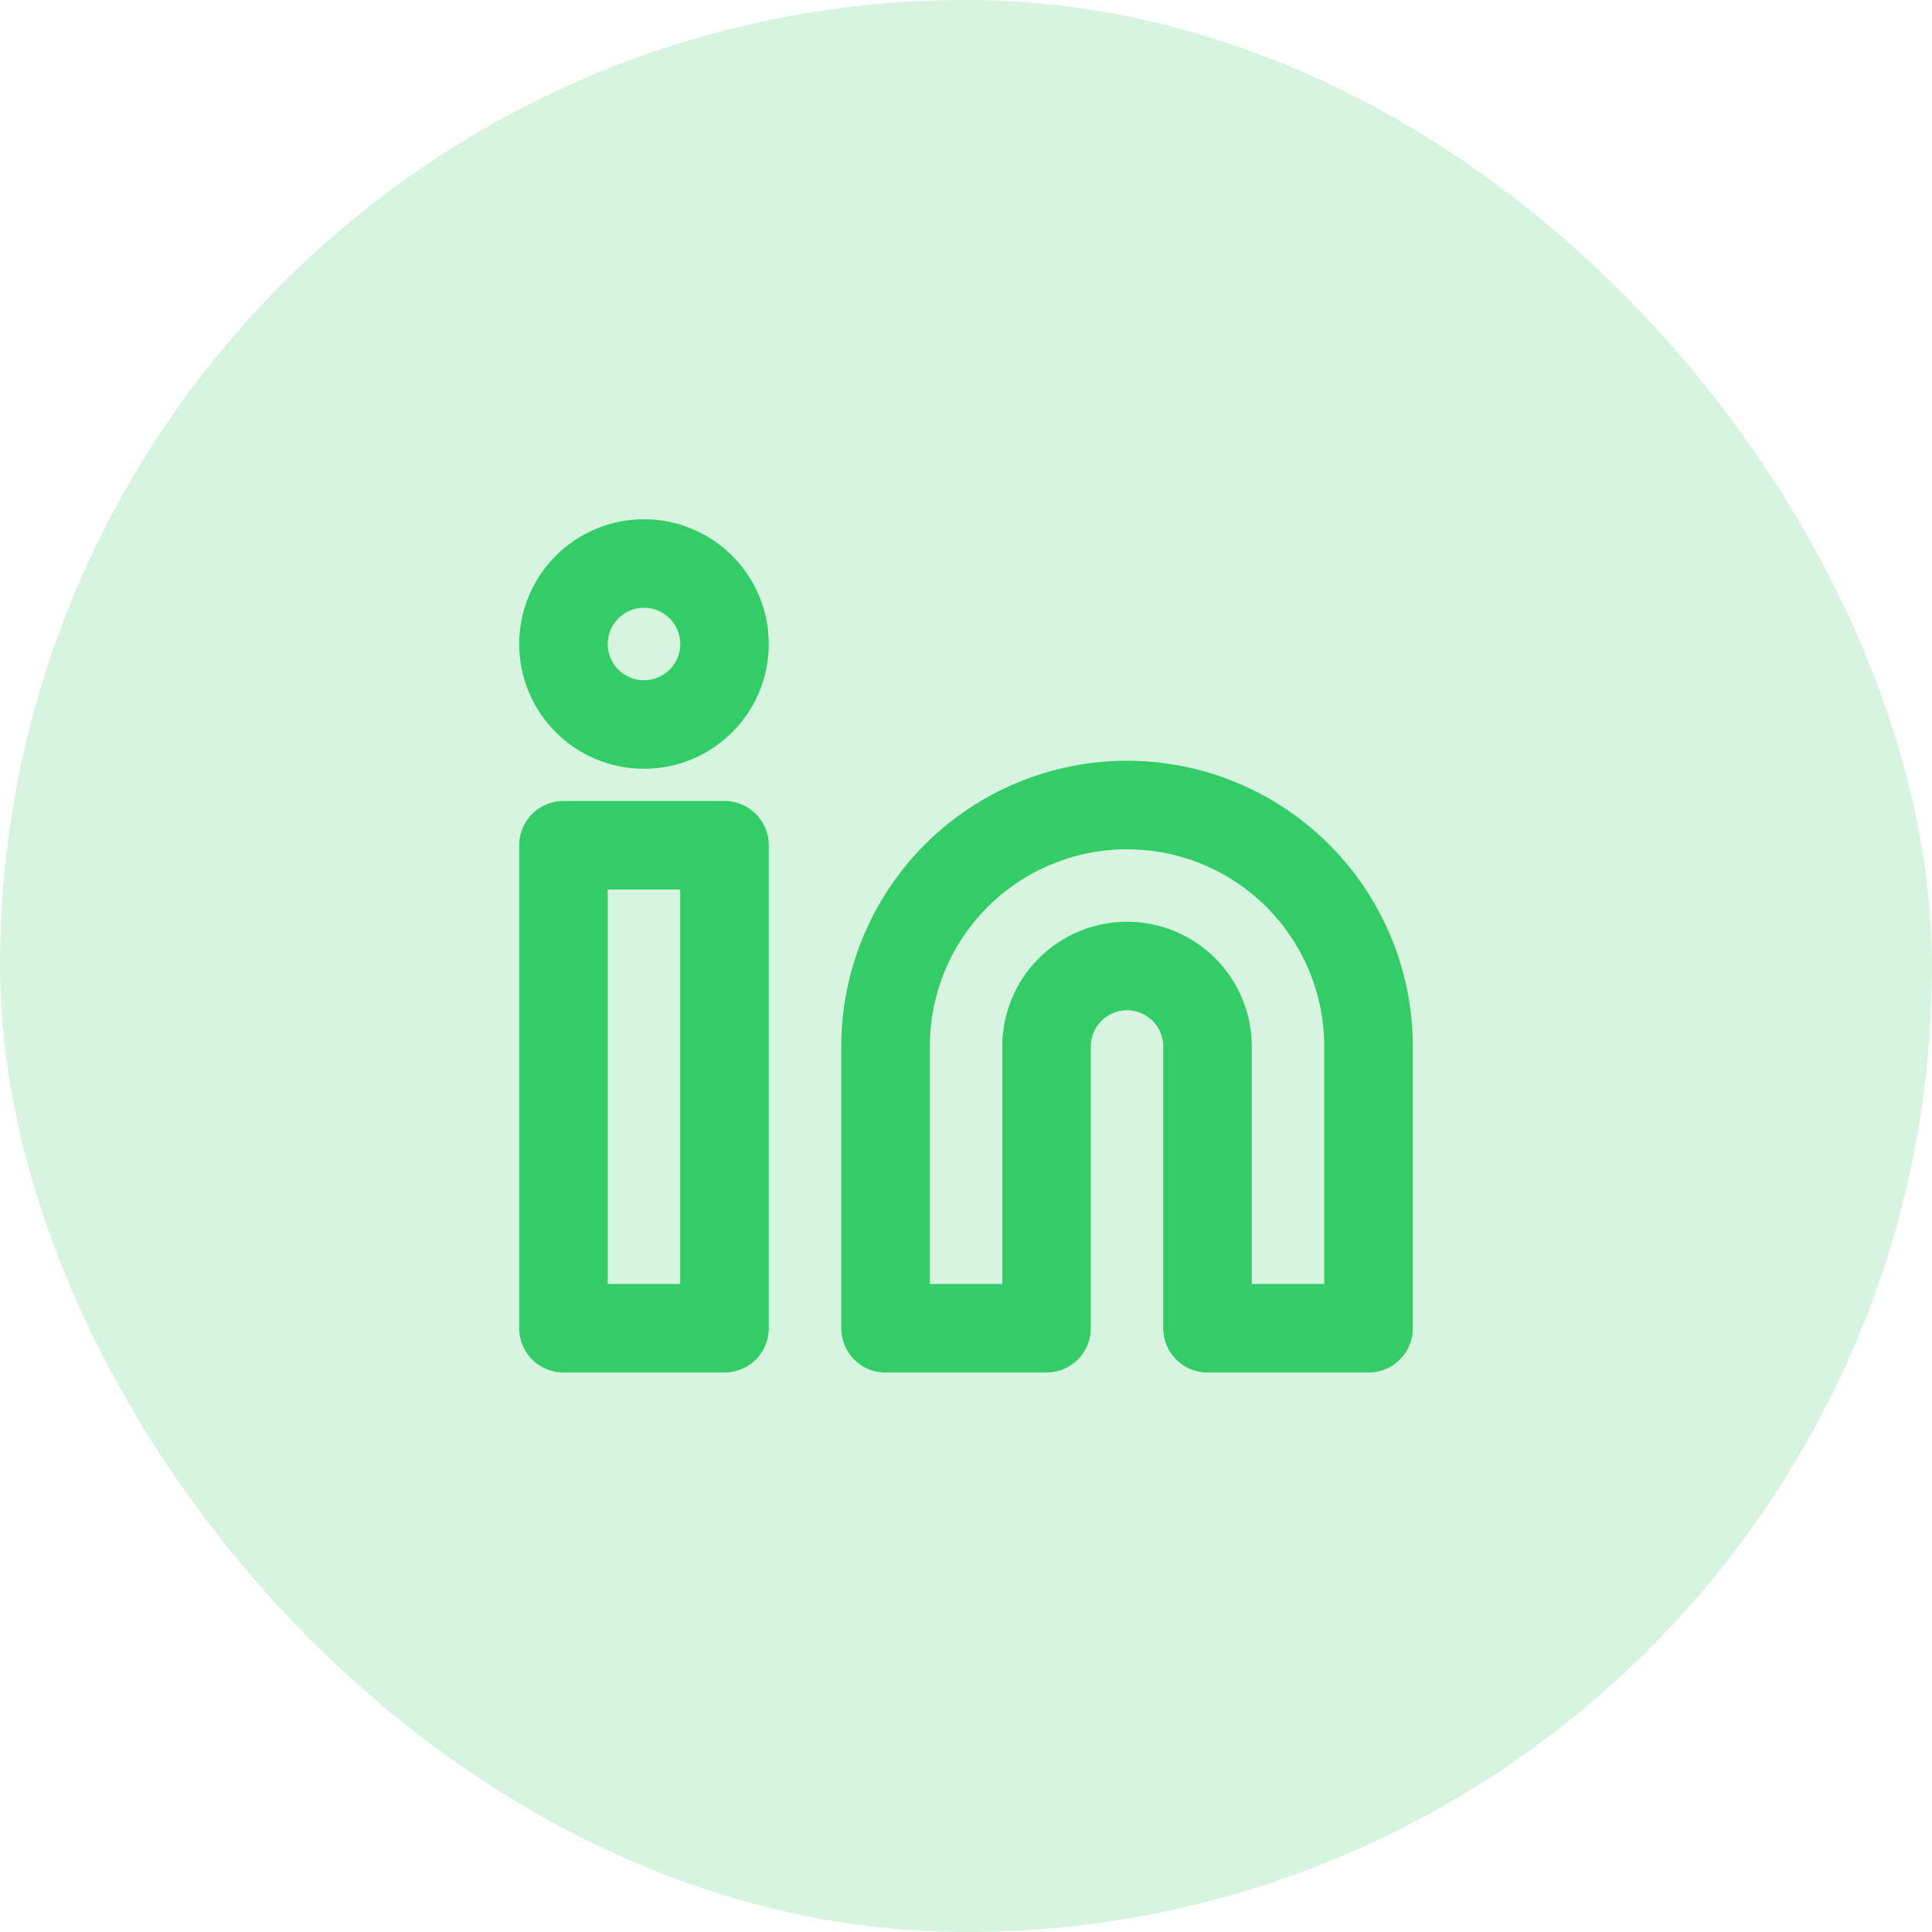
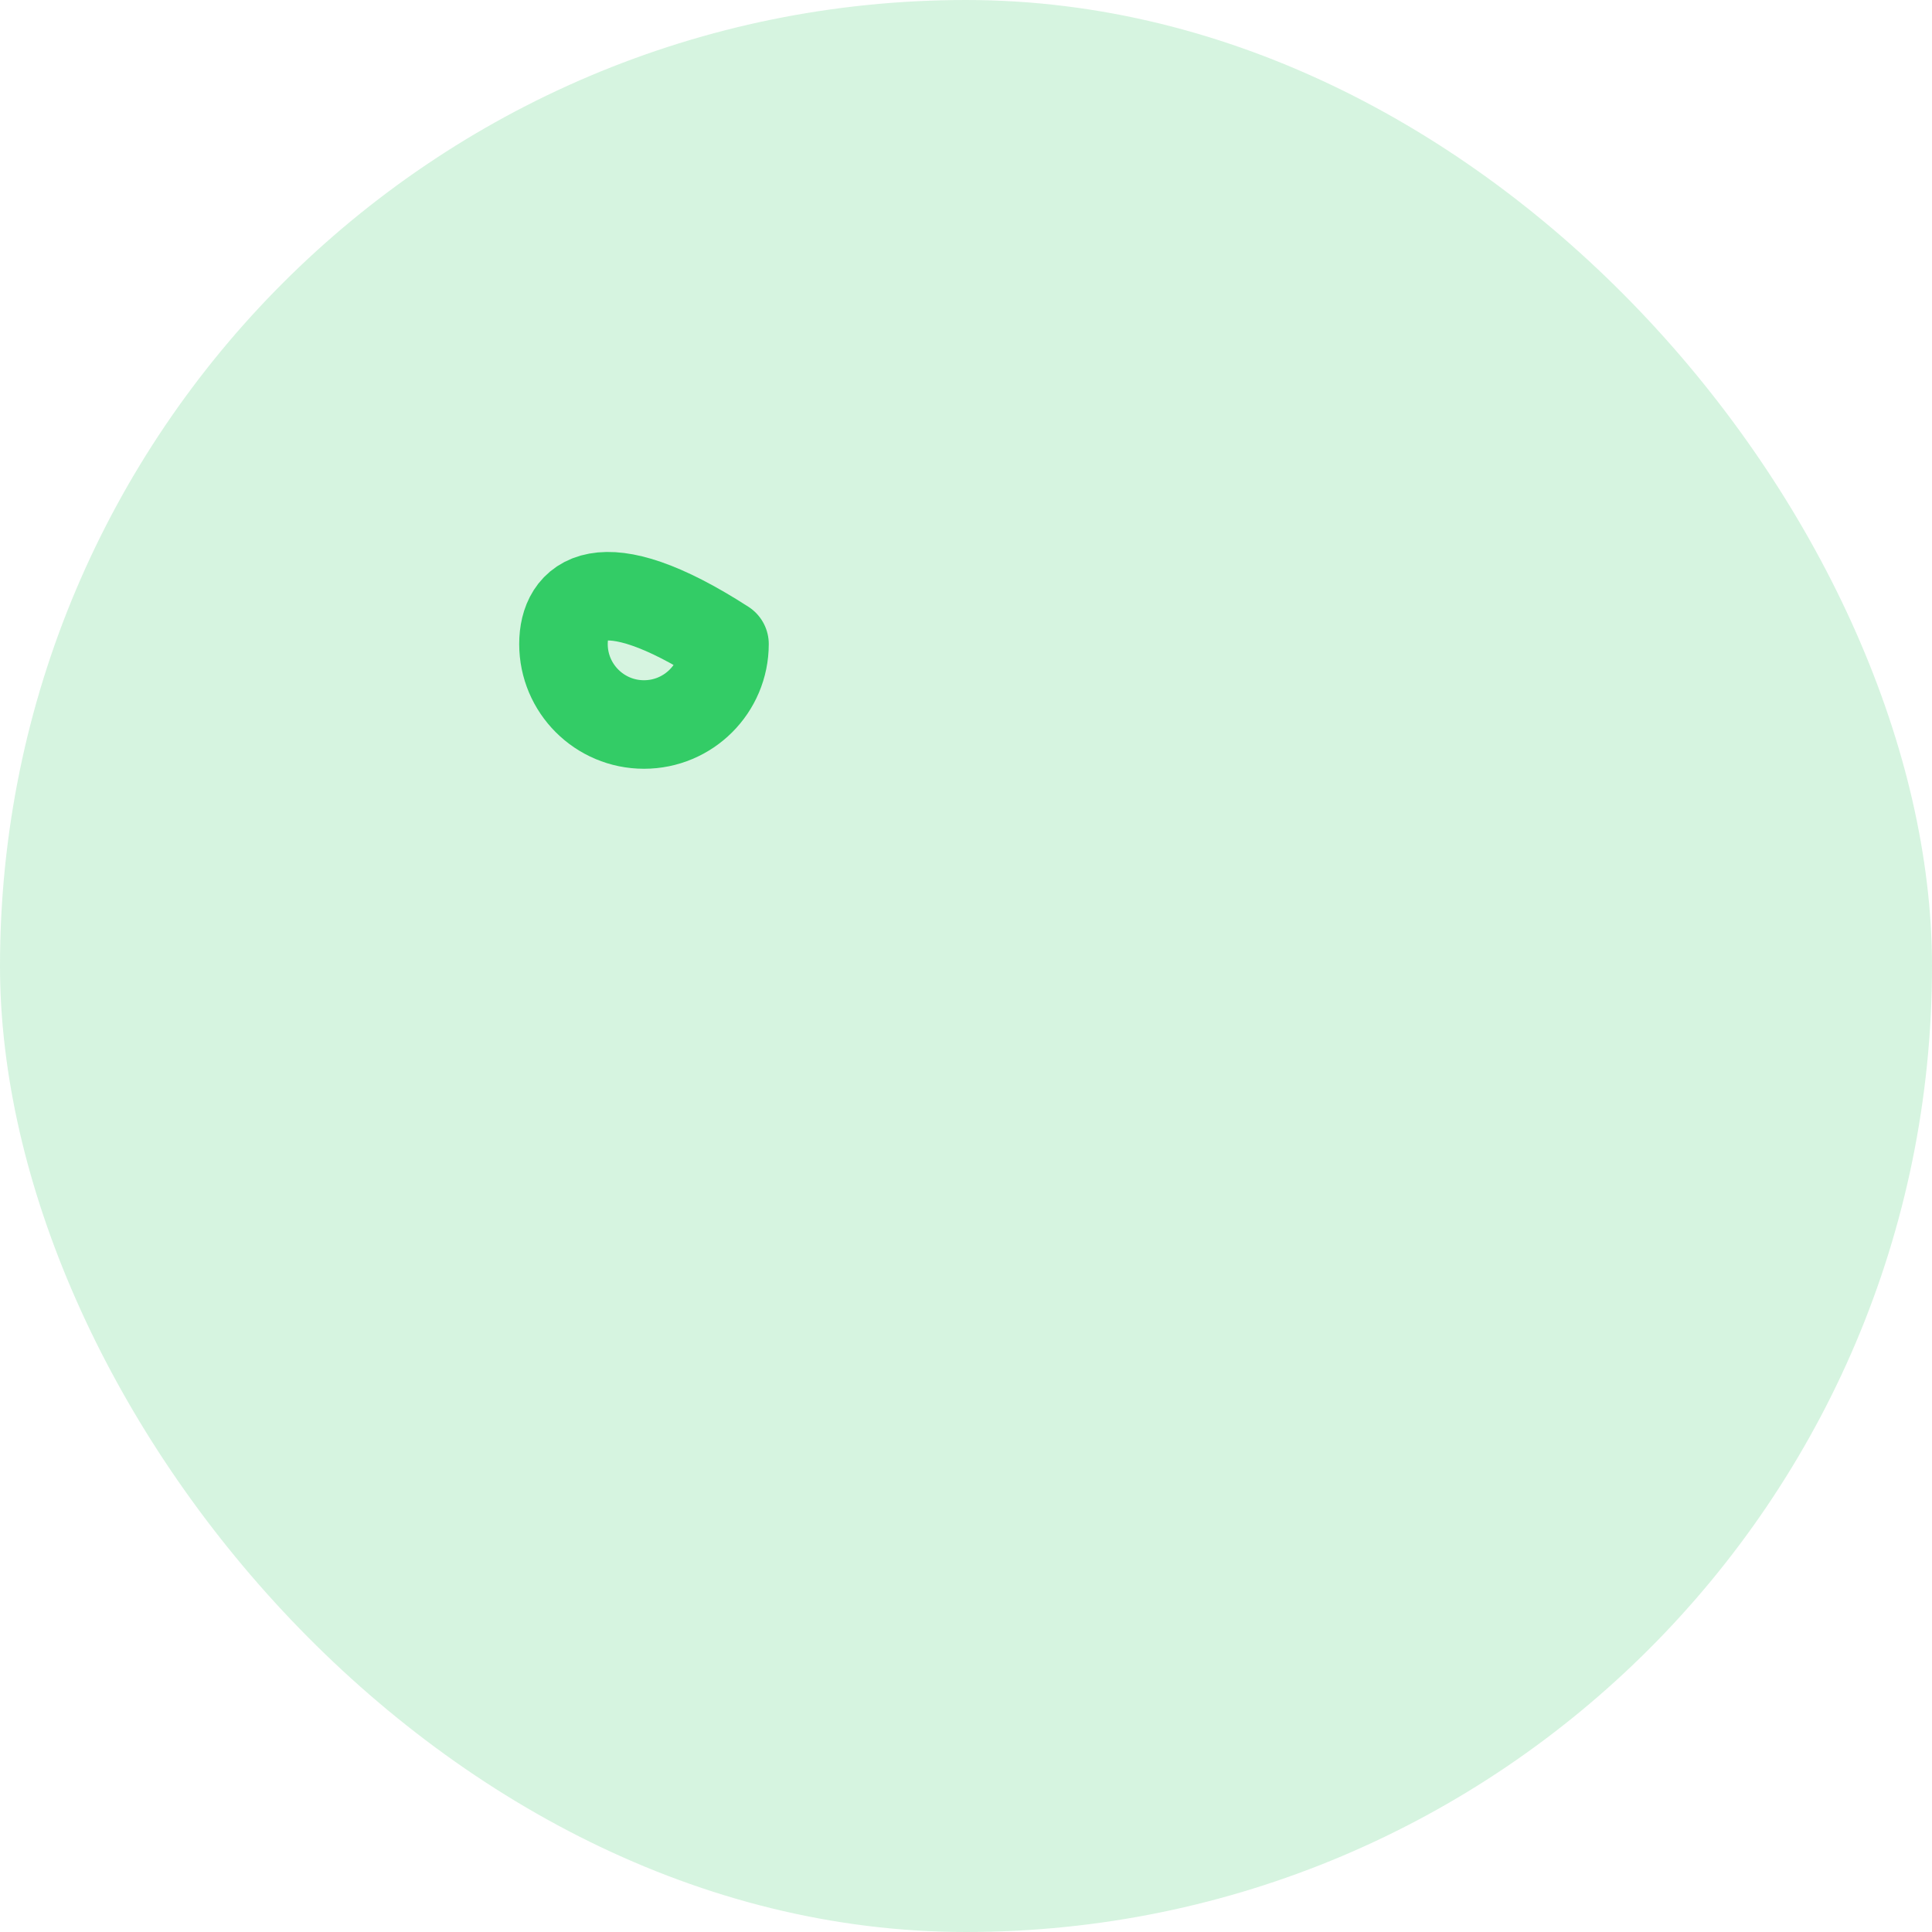
<svg xmlns="http://www.w3.org/2000/svg" width="40" height="40" viewBox="0 0 40 40" fill="none">
  <rect width="40" height="40" rx="20" fill="#33CC66" fill-opacity="0.2" />
-   <path d="M23.334 16.667C24.66 16.667 25.931 17.194 26.869 18.131C27.807 19.069 28.334 20.341 28.334 21.667V27.5H25V21.667C25 21.225 24.825 20.801 24.512 20.488C24.199 20.176 23.776 20 23.334 20C22.892 20 22.468 20.176 22.155 20.488C21.842 20.801 21.667 21.225 21.667 21.667V27.5H18.334V21.667C18.334 20.341 18.86 19.069 19.798 18.131C20.736 17.194 22.007 16.667 23.334 16.667Z" stroke="#33CC66" stroke-width="1.833" stroke-linecap="round" stroke-linejoin="round" />
-   <path d="M15 17.5H11.666V27.5H15V17.5Z" stroke="#33CC66" stroke-width="1.833" stroke-linecap="round" stroke-linejoin="round" />
-   <path d="M13.333 15C14.254 15 15 14.254 15 13.334C15 12.413 14.254 11.667 13.333 11.667C12.413 11.667 11.666 12.413 11.666 13.334C11.666 14.254 12.413 15 13.333 15Z" stroke="#33CC66" stroke-width="1.833" stroke-linecap="round" stroke-linejoin="round" />
+   <path d="M13.333 15C14.254 15 15 14.254 15 13.334C12.413 11.667 11.666 12.413 11.666 13.334C11.666 14.254 12.413 15 13.333 15Z" stroke="#33CC66" stroke-width="1.833" stroke-linecap="round" stroke-linejoin="round" />
</svg>